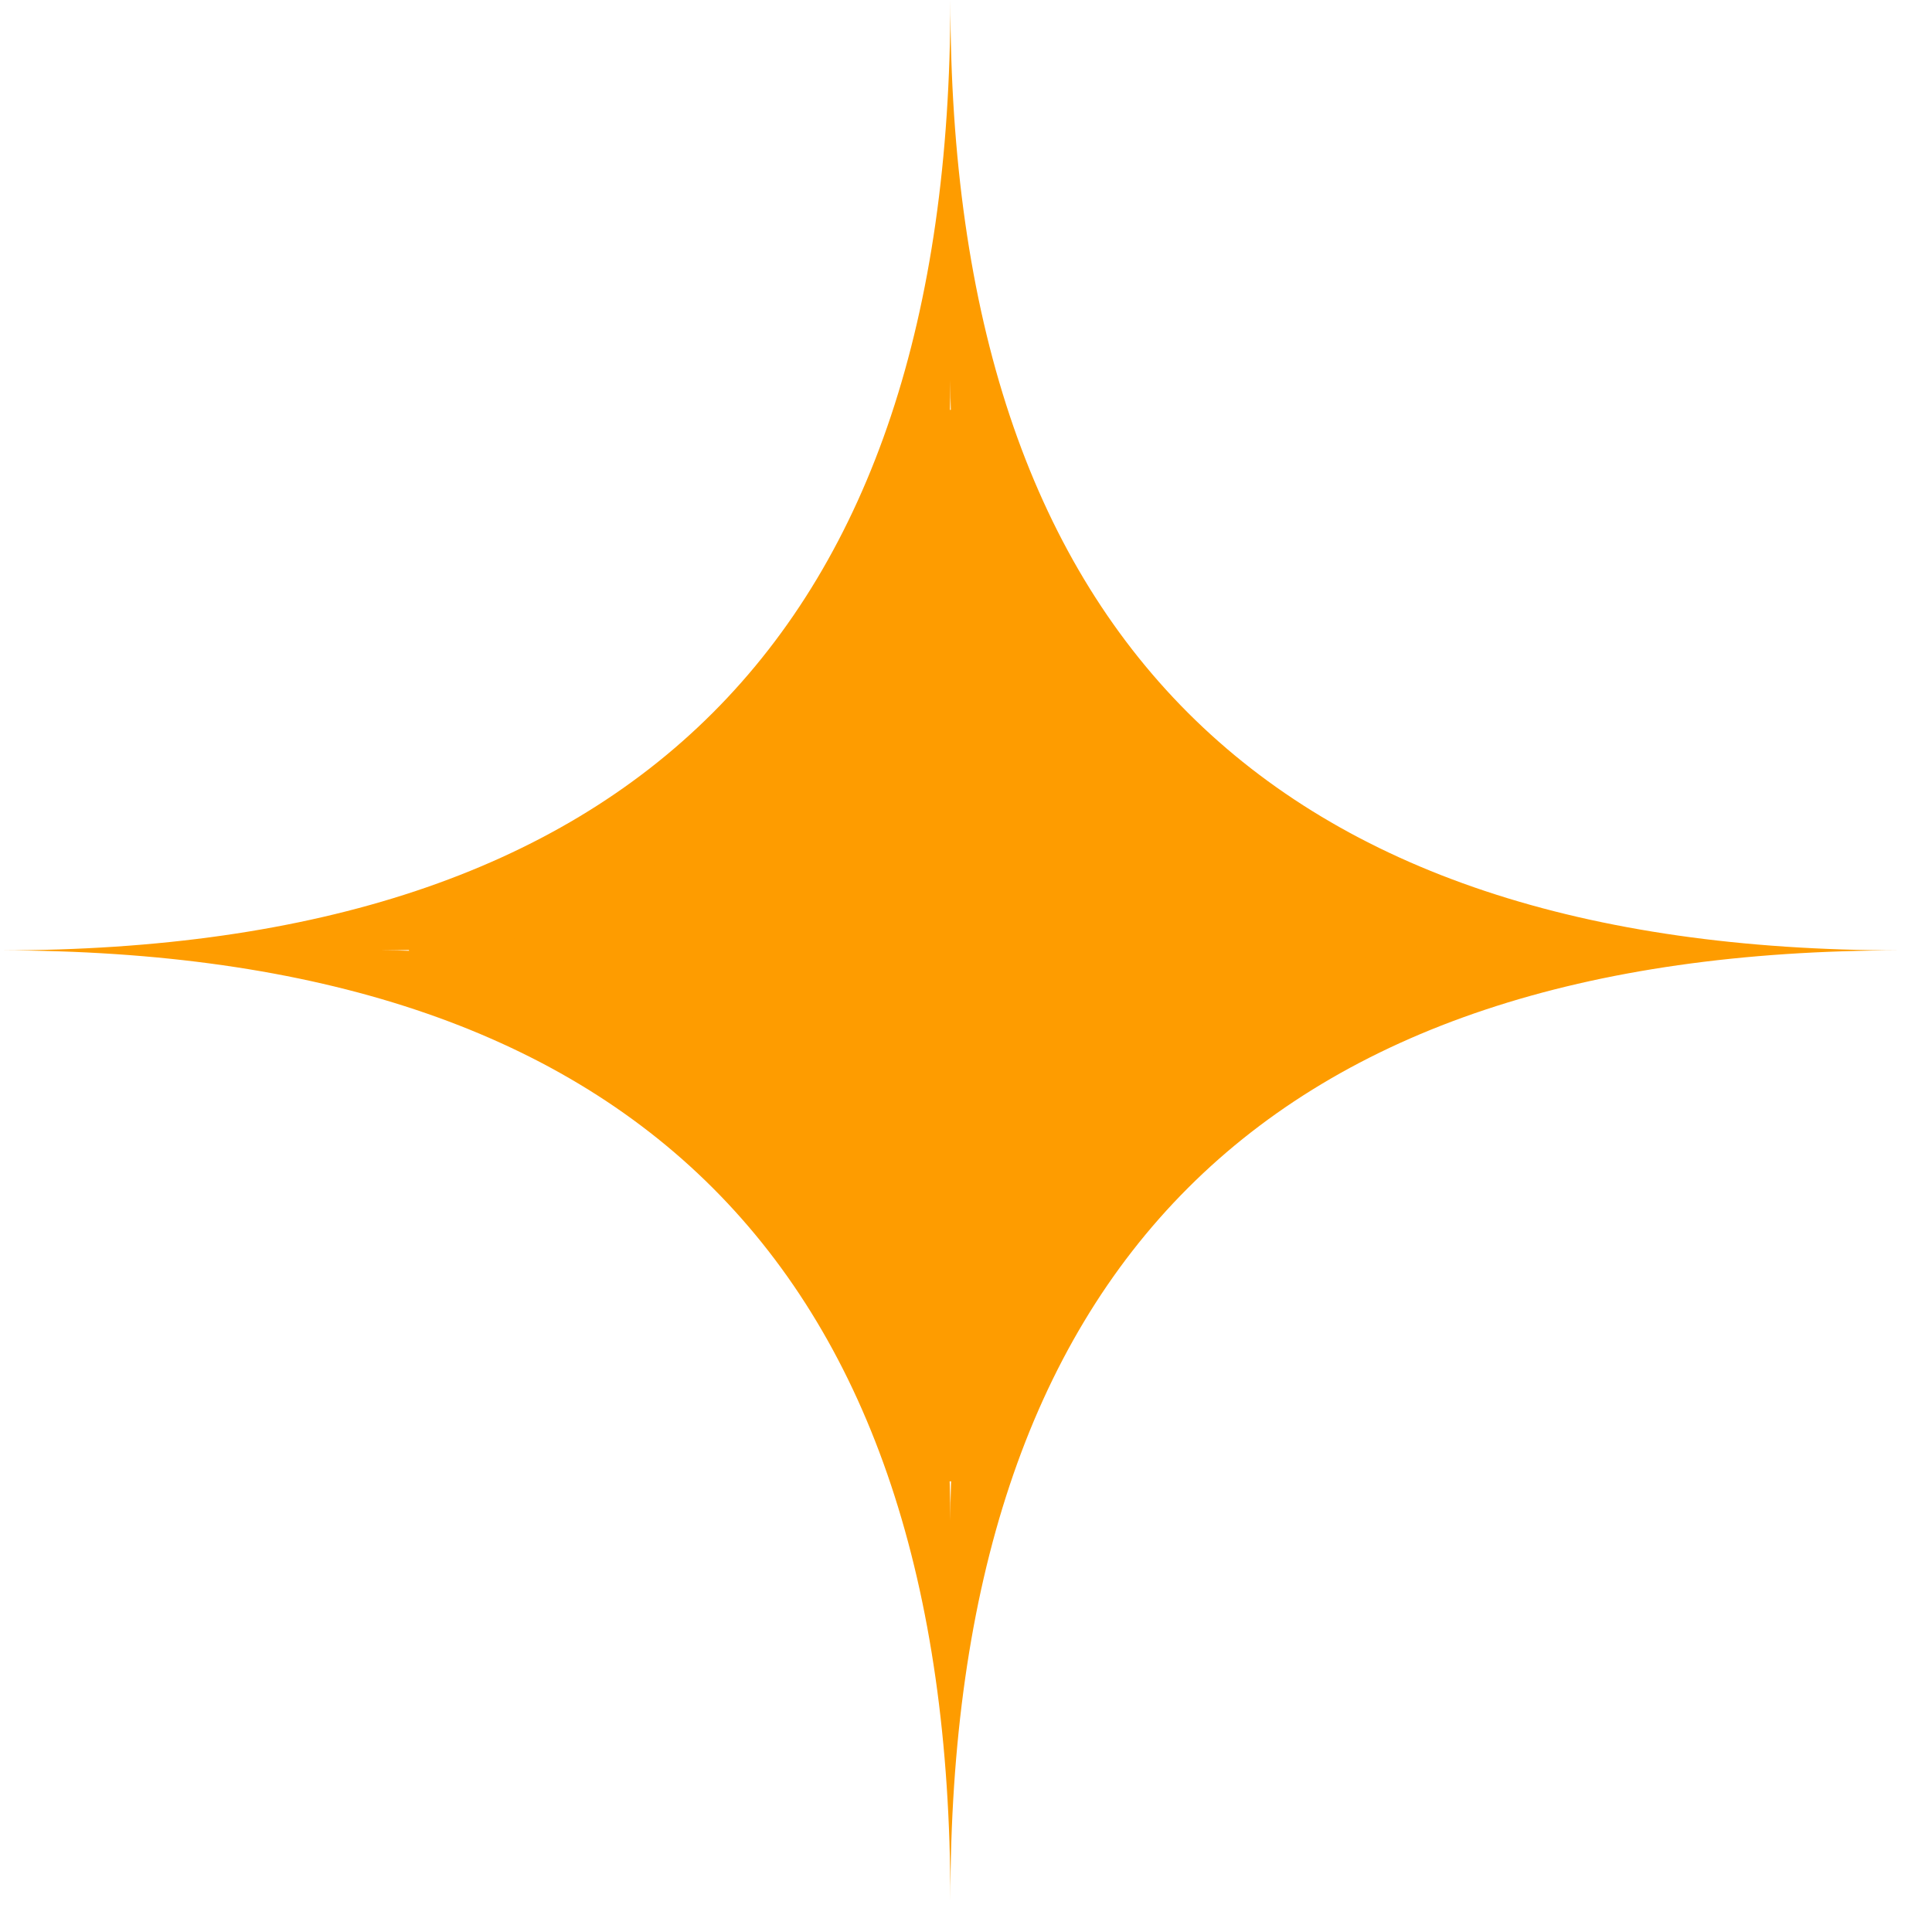
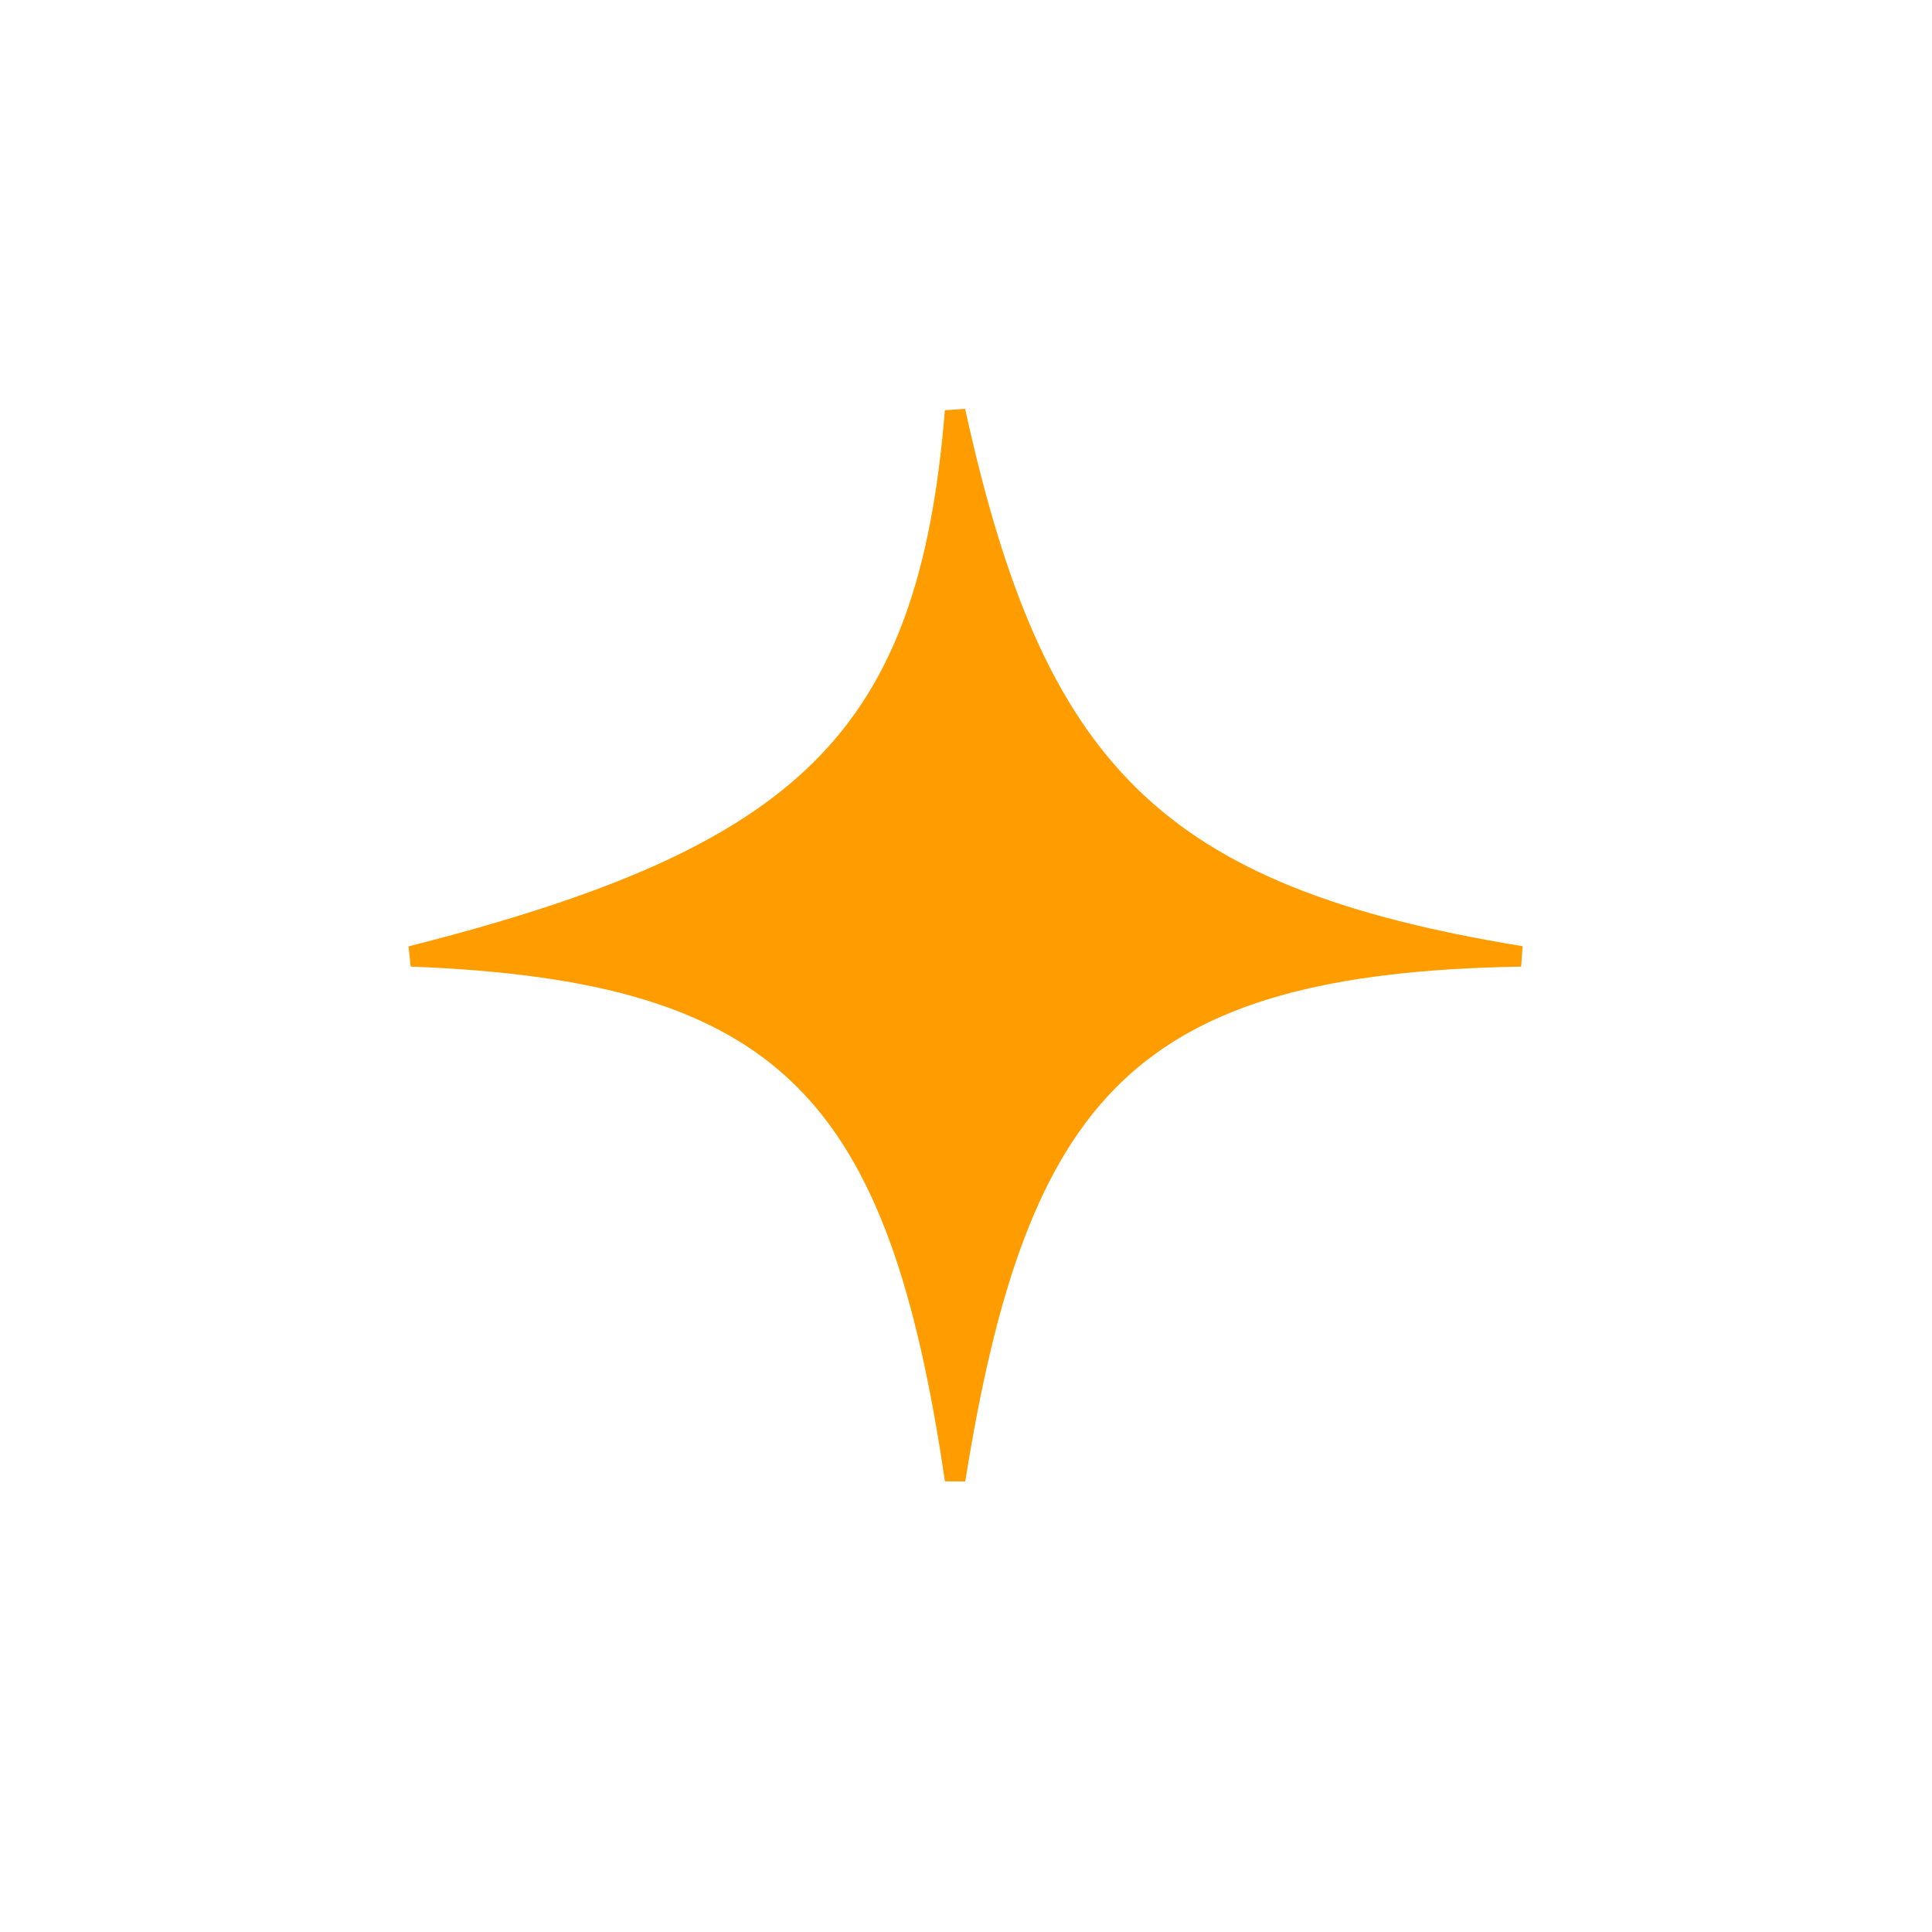
<svg xmlns="http://www.w3.org/2000/svg" fill="none" viewBox="0 0 47 47" height="47" width="47">
-   <path fill="#FE9C00" d="M46.24 23.12C30.826 23.12 23.12 30.826 23.12 46.24C23.12 30.826 15.414 23.12 0 23.12C15.414 23.12 23.12 15.414 23.12 0C23.12 15.414 30.826 23.12 46.24 23.12ZM36.992 23.12C27.744 23.12 23.12 18.496 23.12 9.248C23.12 18.497 18.496 23.12 9.248 23.12C18.496 23.12 23.12 27.744 23.12 36.992C23.12 27.744 27.744 23.12 36.992 23.12Z" />
  <path stroke-width="0.5" stroke="#FE9C00" fill="#FE9C00" d="M23.235 10C22.587 17.965 19.622 20.828 10 23.265C19.159 23.609 21.849 26.587 23.235 36C24.745 26.536 27.472 23.423 37 23.265C28.078 21.807 25.152 18.755 23.235 10Z" />
</svg>